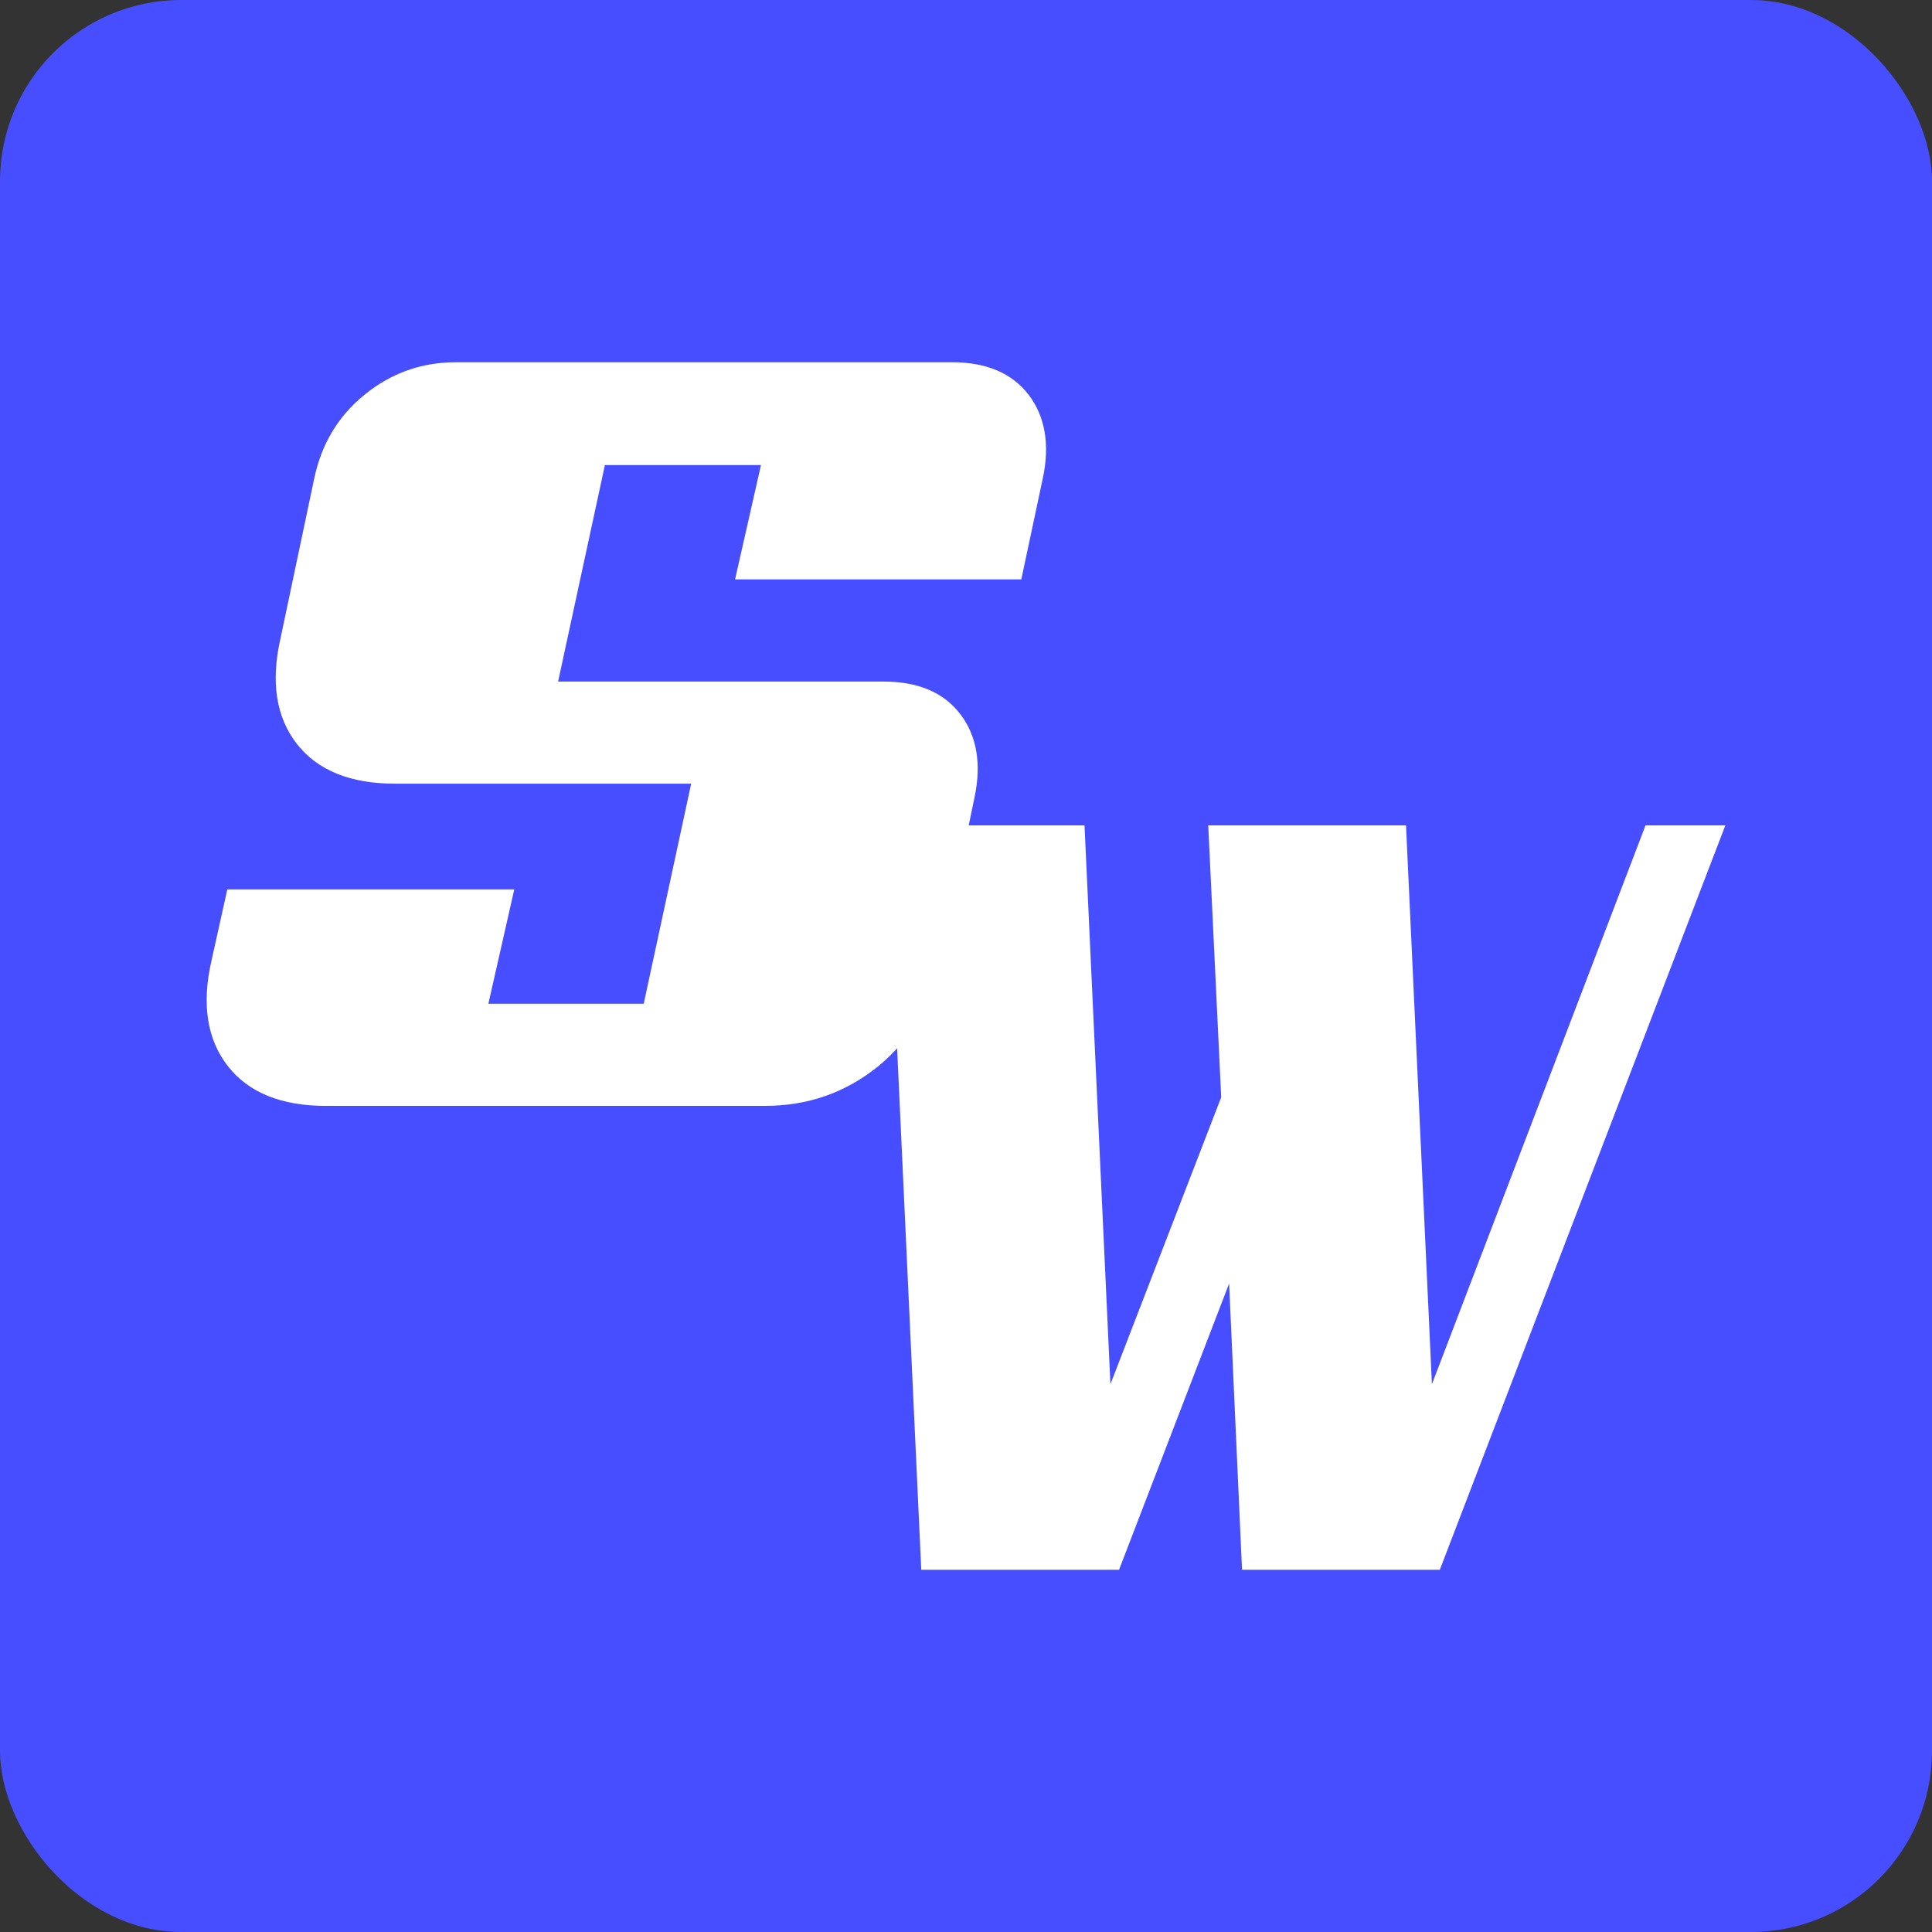
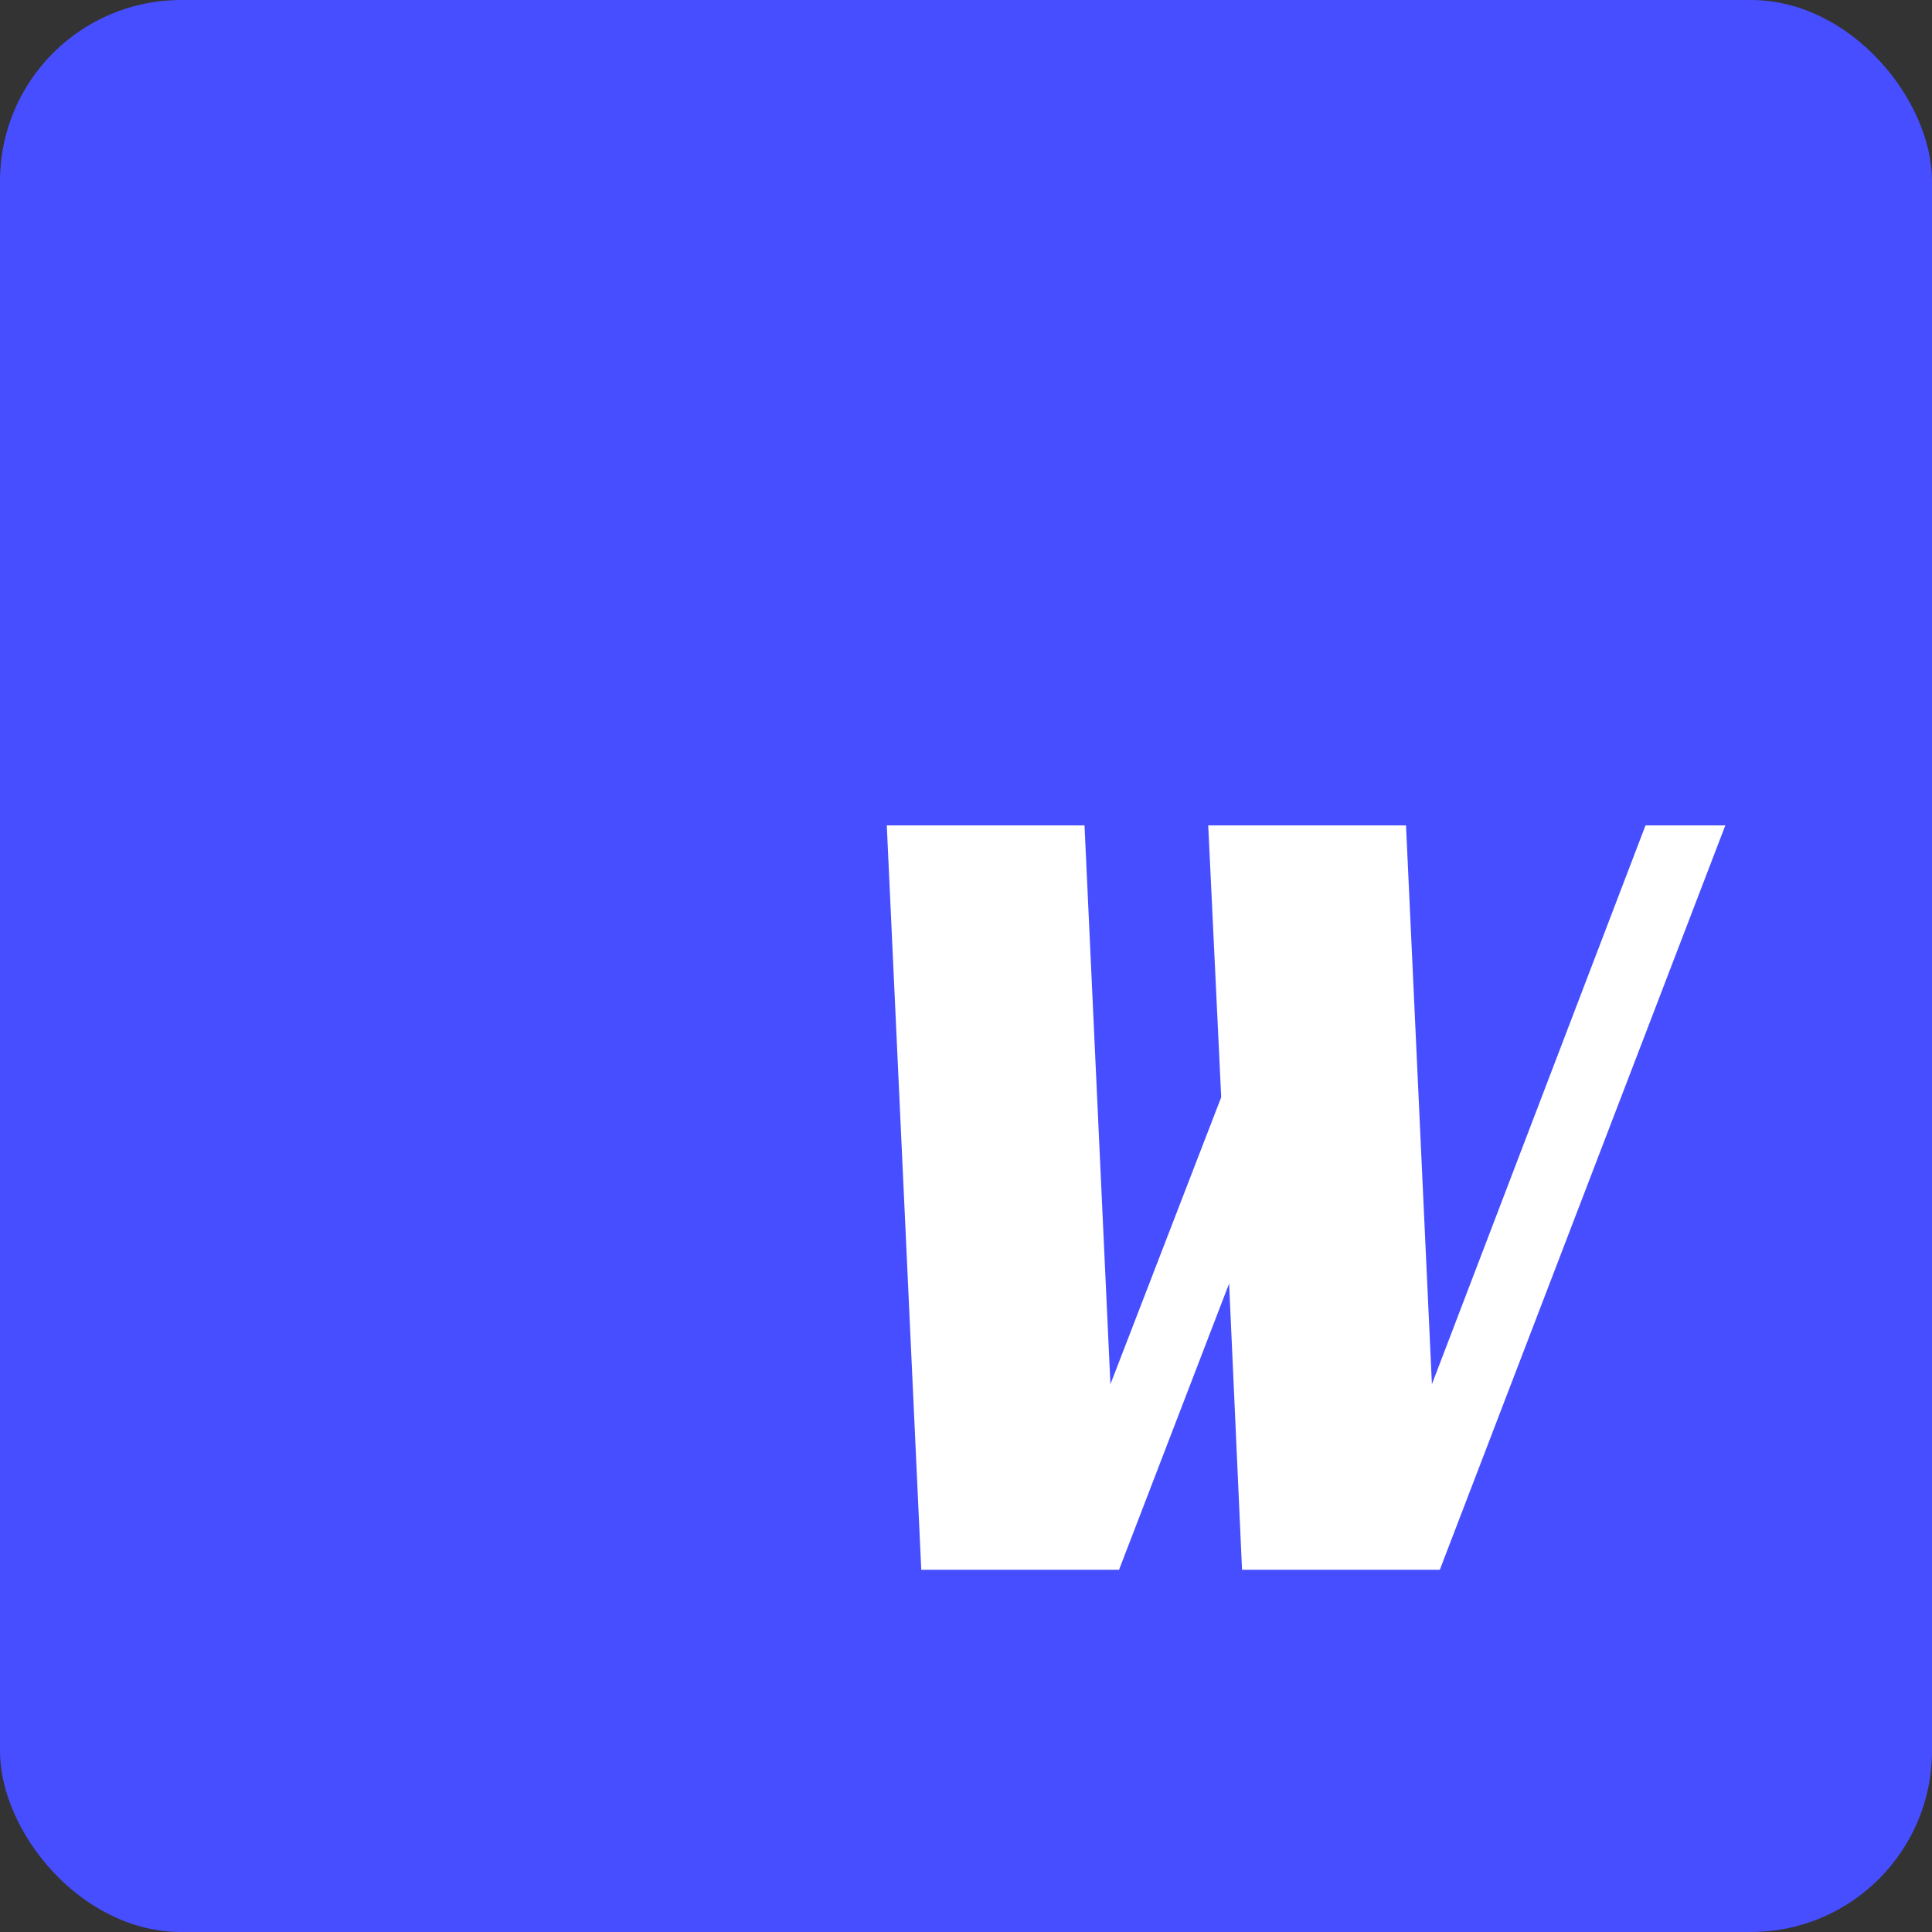
<svg xmlns="http://www.w3.org/2000/svg" width="32" height="32" viewBox="0 0 32 32" fill="none">
  <rect x="0" y="0" width="32" height="32" fill="#333333" stroke="none" />
  <rect width="32" height="32" rx="3" fill="#474EFF" />
-   <path d="M14.64 11.289C15.2 11.289 15.629 11.467 15.903 11.825C16.177 12.182 16.26 12.647 16.141 13.207L15.581 15.911C15.427 16.637 15.081 17.221 14.545 17.662C13.997 18.102 13.378 18.317 12.663 18.317H5.397C4.67 18.317 4.122 18.102 3.777 17.662C3.431 17.221 3.336 16.637 3.503 15.911L3.765 14.731H8.518L8.089 16.625H10.662L11.448 12.98H6.54C5.814 12.98 5.266 12.766 4.92 12.325C4.575 11.884 4.48 11.301 4.646 10.574L5.206 7.918C5.325 7.358 5.599 6.893 6.04 6.536C6.481 6.179 6.981 6 7.553 6H15.772C16.332 6 16.761 6.179 17.035 6.536C17.309 6.893 17.392 7.358 17.273 7.918L16.916 9.597H12.175L12.604 7.703H10.019L9.244 11.289H14.64Z" fill="white" />
  <path d="M23.848 26H20.572L20.358 21.259L18.535 26H15.259L14.688 13.671H17.963L18.392 22.927L20.227 18.174L20.012 13.671H23.288L23.717 22.927L27.255 13.671H28.577L23.848 26Z" fill="white" />
</svg>